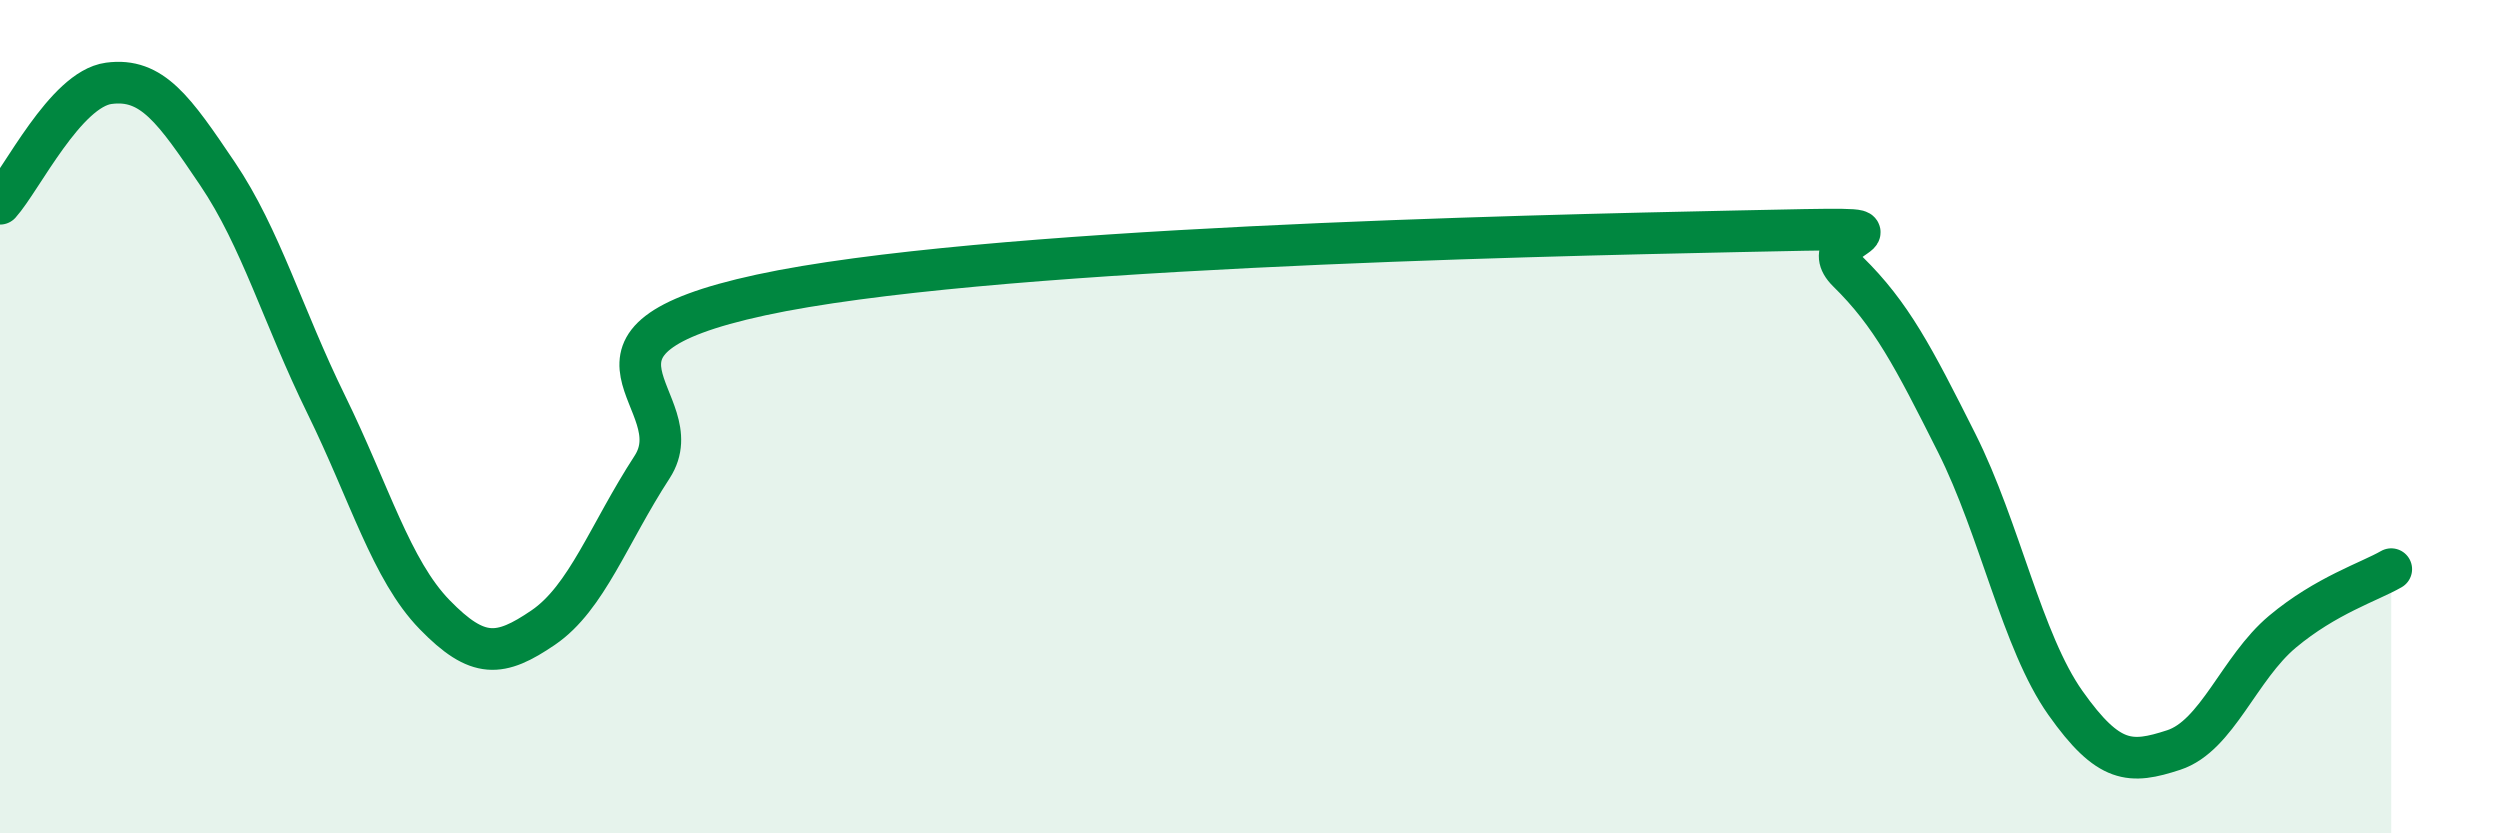
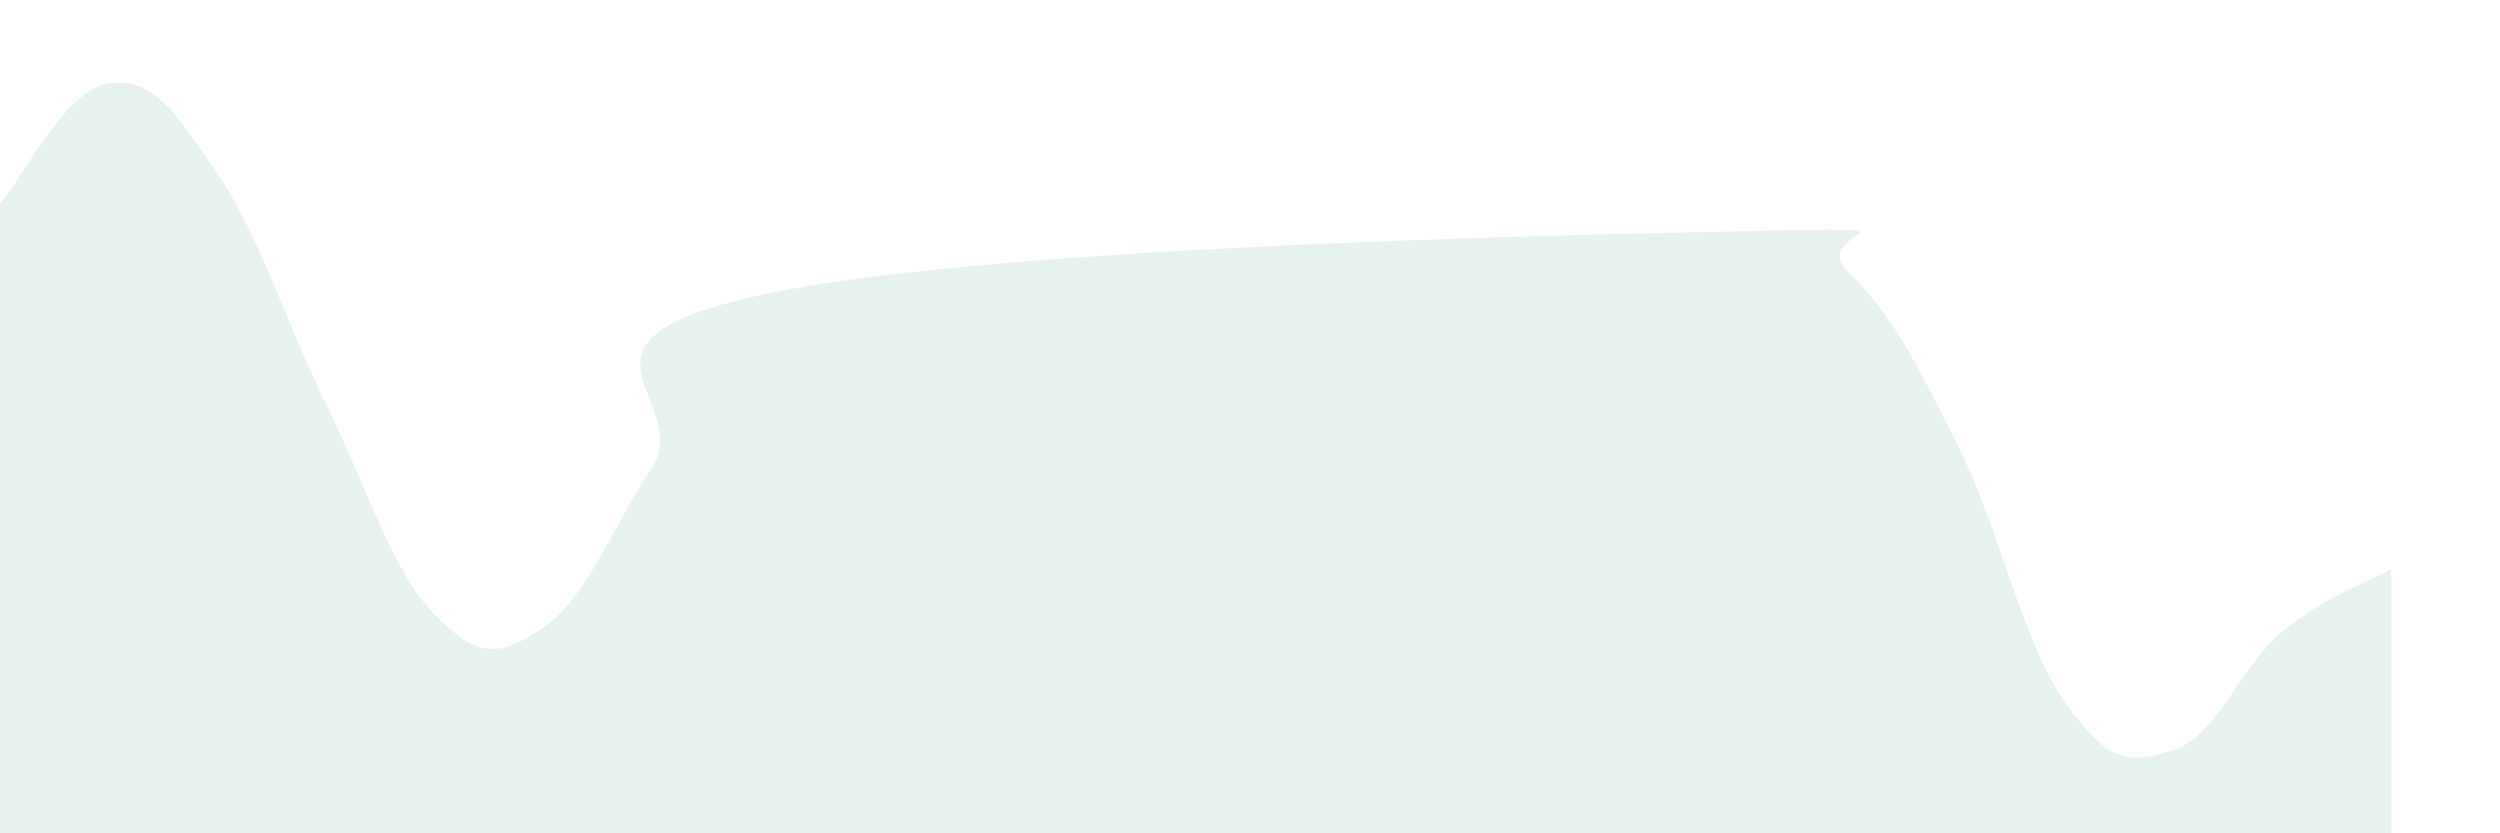
<svg xmlns="http://www.w3.org/2000/svg" width="60" height="20" viewBox="0 0 60 20">
  <path d="M 0,4.89 C 0.52,4.31 1.57,2.14 2.61,2 C 3.65,1.86 4.18,2.63 5.22,4.17 C 6.26,5.71 6.79,7.59 7.83,9.71 C 8.87,11.83 9.39,13.68 10.43,14.75 C 11.47,15.82 12,15.77 13.04,15.06 C 14.08,14.35 14.61,12.81 15.65,11.21 C 16.69,9.61 13.04,8.21 18.26,7.08 C 23.48,5.95 36.52,5.66 41.74,5.55 C 46.96,5.44 43.31,5.5 44.35,6.52 C 45.39,7.54 45.92,8.56 46.96,10.63 C 48,12.7 48.53,15.4 49.57,16.87 C 50.61,18.34 51.13,18.34 52.17,18 C 53.21,17.66 53.74,16.03 54.78,15.16 C 55.82,14.29 56.87,13.96 57.39,13.66L57.39 20L0 20Z" fill="#008740" opacity="0.1" stroke-linecap="round" stroke-linejoin="round" />
-   <path d="M 0,4.89 C 0.52,4.31 1.57,2.14 2.61,2 C 3.65,1.86 4.18,2.63 5.22,4.17 C 6.26,5.71 6.79,7.59 7.83,9.71 C 8.87,11.83 9.39,13.68 10.43,14.75 C 11.47,15.82 12,15.77 13.04,15.06 C 14.08,14.35 14.61,12.81 15.65,11.21 C 16.69,9.61 13.04,8.21 18.26,7.08 C 23.48,5.95 36.52,5.66 41.74,5.55 C 46.96,5.44 43.31,5.5 44.35,6.52 C 45.39,7.54 45.92,8.56 46.96,10.63 C 48,12.7 48.53,15.4 49.57,16.87 C 50.61,18.34 51.13,18.34 52.17,18 C 53.21,17.66 53.74,16.03 54.78,15.16 C 55.82,14.29 56.87,13.96 57.39,13.66" stroke="#008740" stroke-width="1" fill="none" stroke-linecap="round" stroke-linejoin="round" />
</svg>